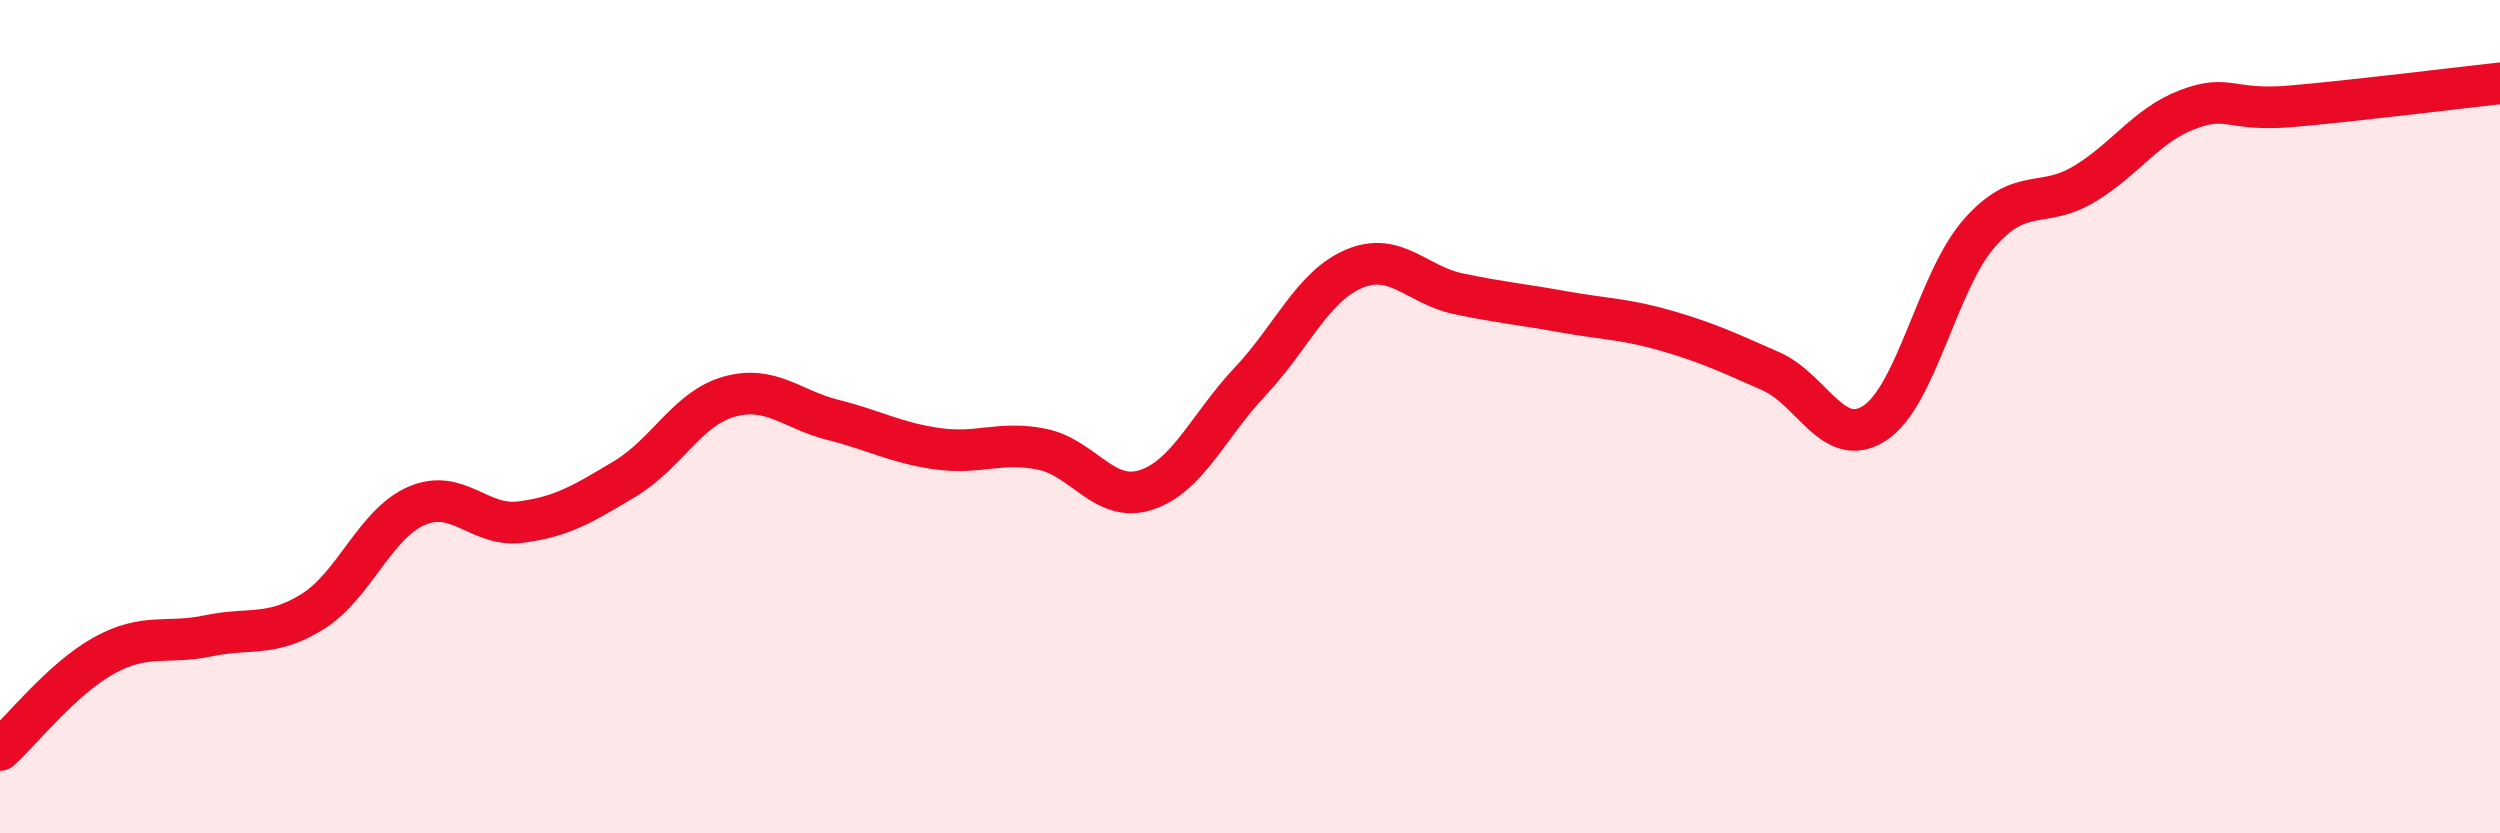
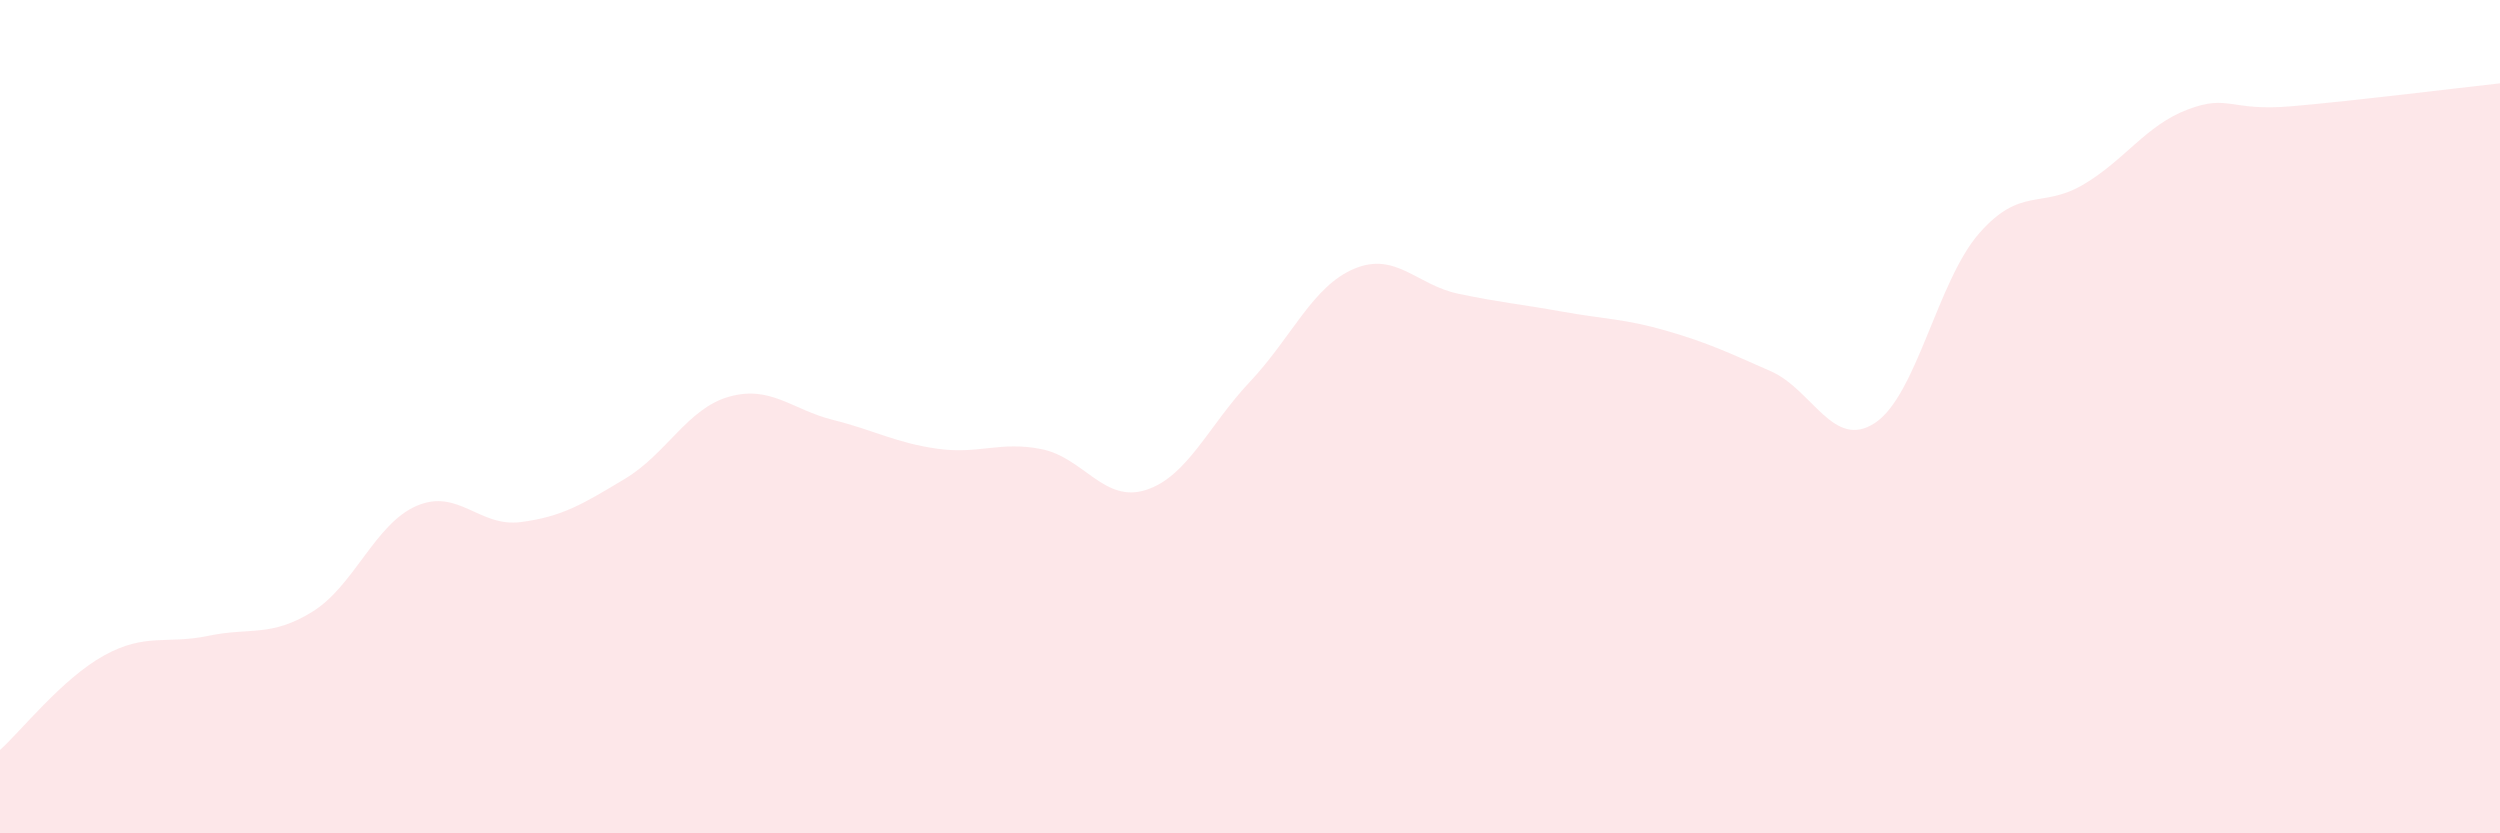
<svg xmlns="http://www.w3.org/2000/svg" width="60" height="20" viewBox="0 0 60 20">
  <path d="M 0,18 C 0.5,17.55 1.5,16.28 2.5,15.73 C 3.5,15.18 4,15.47 5,15.26 C 6,15.05 6.5,15.3 7.5,14.68 C 8.5,14.06 9,12.57 10,12.14 C 11,11.71 11.5,12.66 12.5,12.53 C 13.5,12.4 14,12.09 15,11.49 C 16,10.89 16.5,9.8 17.5,9.52 C 18.5,9.24 19,9.83 20,10.08 C 21,10.33 21.5,10.63 22.5,10.77 C 23.5,10.91 24,10.58 25,10.78 C 26,10.98 26.5,12.08 27.5,11.76 C 28.5,11.44 29,10.22 30,9.16 C 31,8.1 31.5,6.87 32.5,6.45 C 33.5,6.03 34,6.84 35,7.05 C 36,7.26 36.5,7.3 37.5,7.48 C 38.5,7.66 39,7.65 40,7.94 C 41,8.23 41.5,8.47 42.5,8.91 C 43.5,9.35 44,10.81 45,10.15 C 46,9.49 46.5,6.74 47.5,5.6 C 48.5,4.46 49,5.02 50,4.43 C 51,3.84 51.5,3.01 52.5,2.63 C 53.5,2.25 53.5,2.68 55,2.55 C 56.5,2.42 59,2.11 60,2L60 20L0 20Z" fill="#EB0A25" opacity="0.1" stroke-linecap="round" stroke-linejoin="round" />
-   <path d="M 0,18 C 0.5,17.55 1.5,16.28 2.5,15.73 C 3.5,15.18 4,15.47 5,15.26 C 6,15.05 6.5,15.3 7.5,14.68 C 8.5,14.06 9,12.57 10,12.14 C 11,11.71 11.5,12.66 12.5,12.53 C 13.5,12.4 14,12.09 15,11.49 C 16,10.89 16.5,9.8 17.5,9.52 C 18.5,9.24 19,9.83 20,10.08 C 21,10.33 21.5,10.63 22.5,10.77 C 23.5,10.91 24,10.58 25,10.78 C 26,10.98 26.5,12.08 27.5,11.76 C 28.5,11.44 29,10.22 30,9.16 C 31,8.1 31.5,6.87 32.5,6.45 C 33.5,6.03 34,6.84 35,7.05 C 36,7.26 36.5,7.3 37.5,7.48 C 38.5,7.66 39,7.65 40,7.94 C 41,8.23 41.5,8.47 42.5,8.91 C 43.5,9.35 44,10.81 45,10.15 C 46,9.49 46.5,6.74 47.5,5.6 C 48.5,4.46 49,5.02 50,4.43 C 51,3.84 51.5,3.01 52.5,2.63 C 53.5,2.25 53.5,2.68 55,2.55 C 56.5,2.42 59,2.11 60,2" stroke="#EB0A25" stroke-width="1" fill="none" stroke-linecap="round" stroke-linejoin="round" />
</svg>